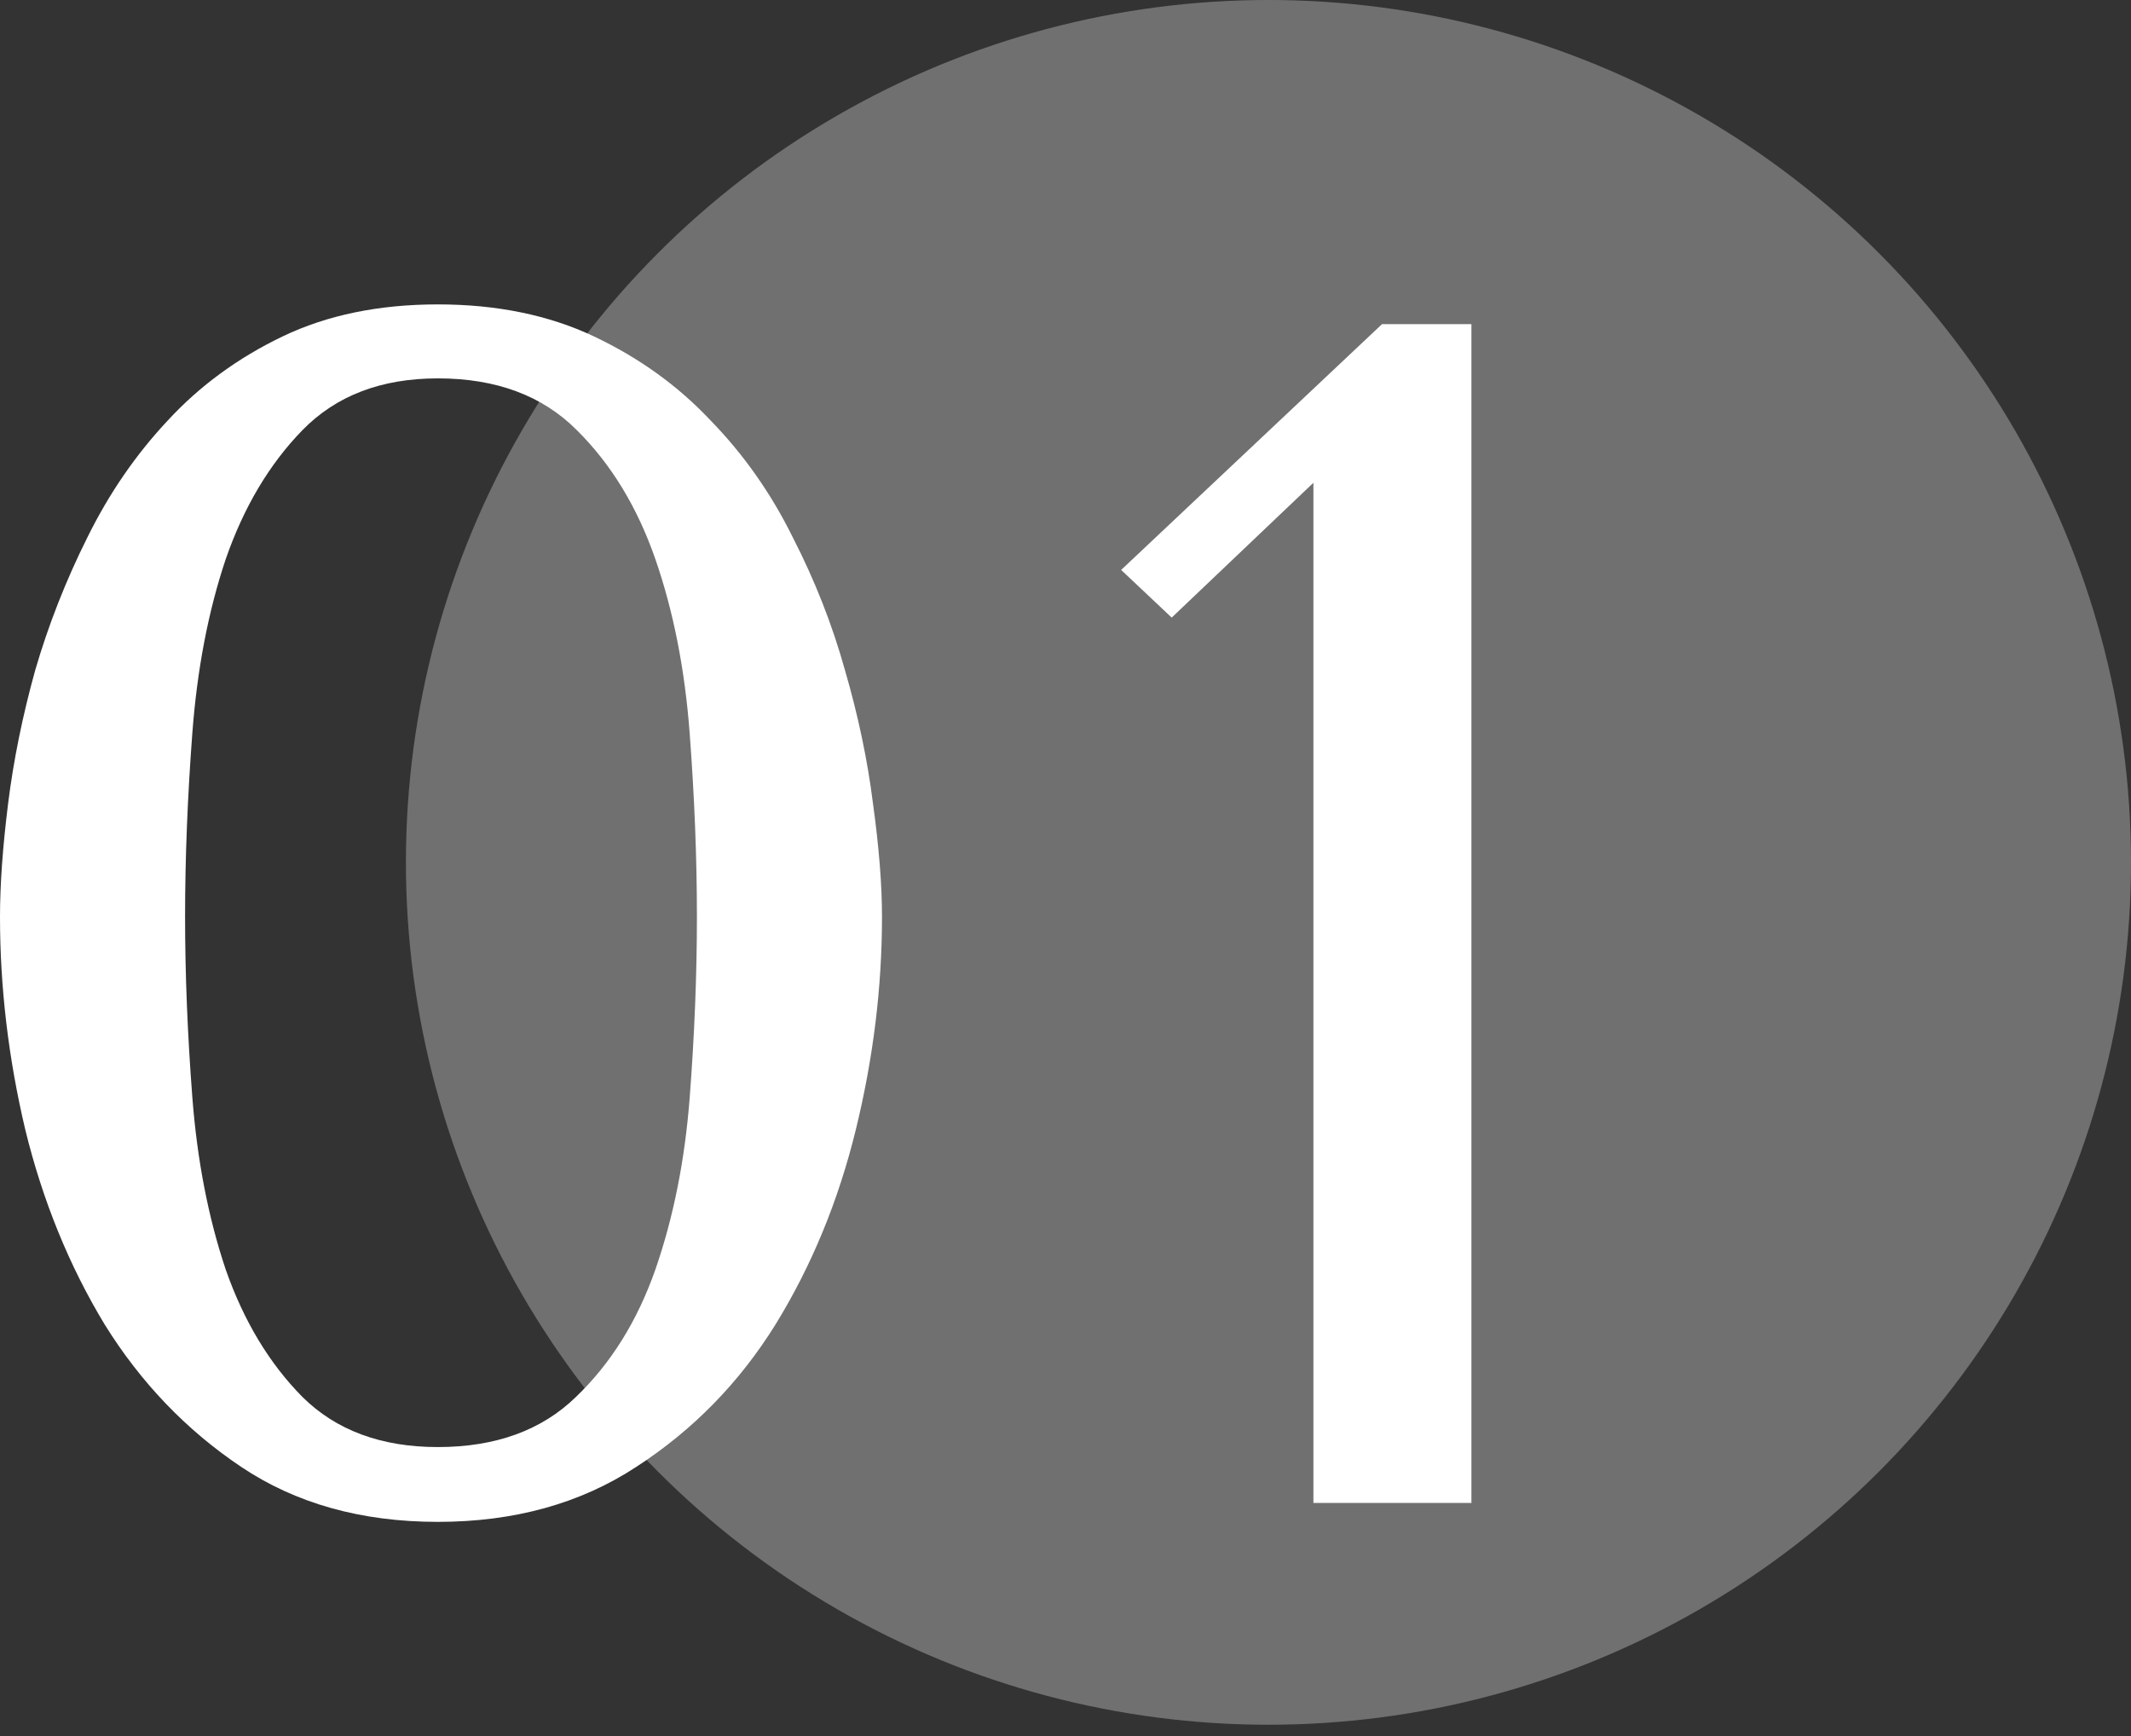
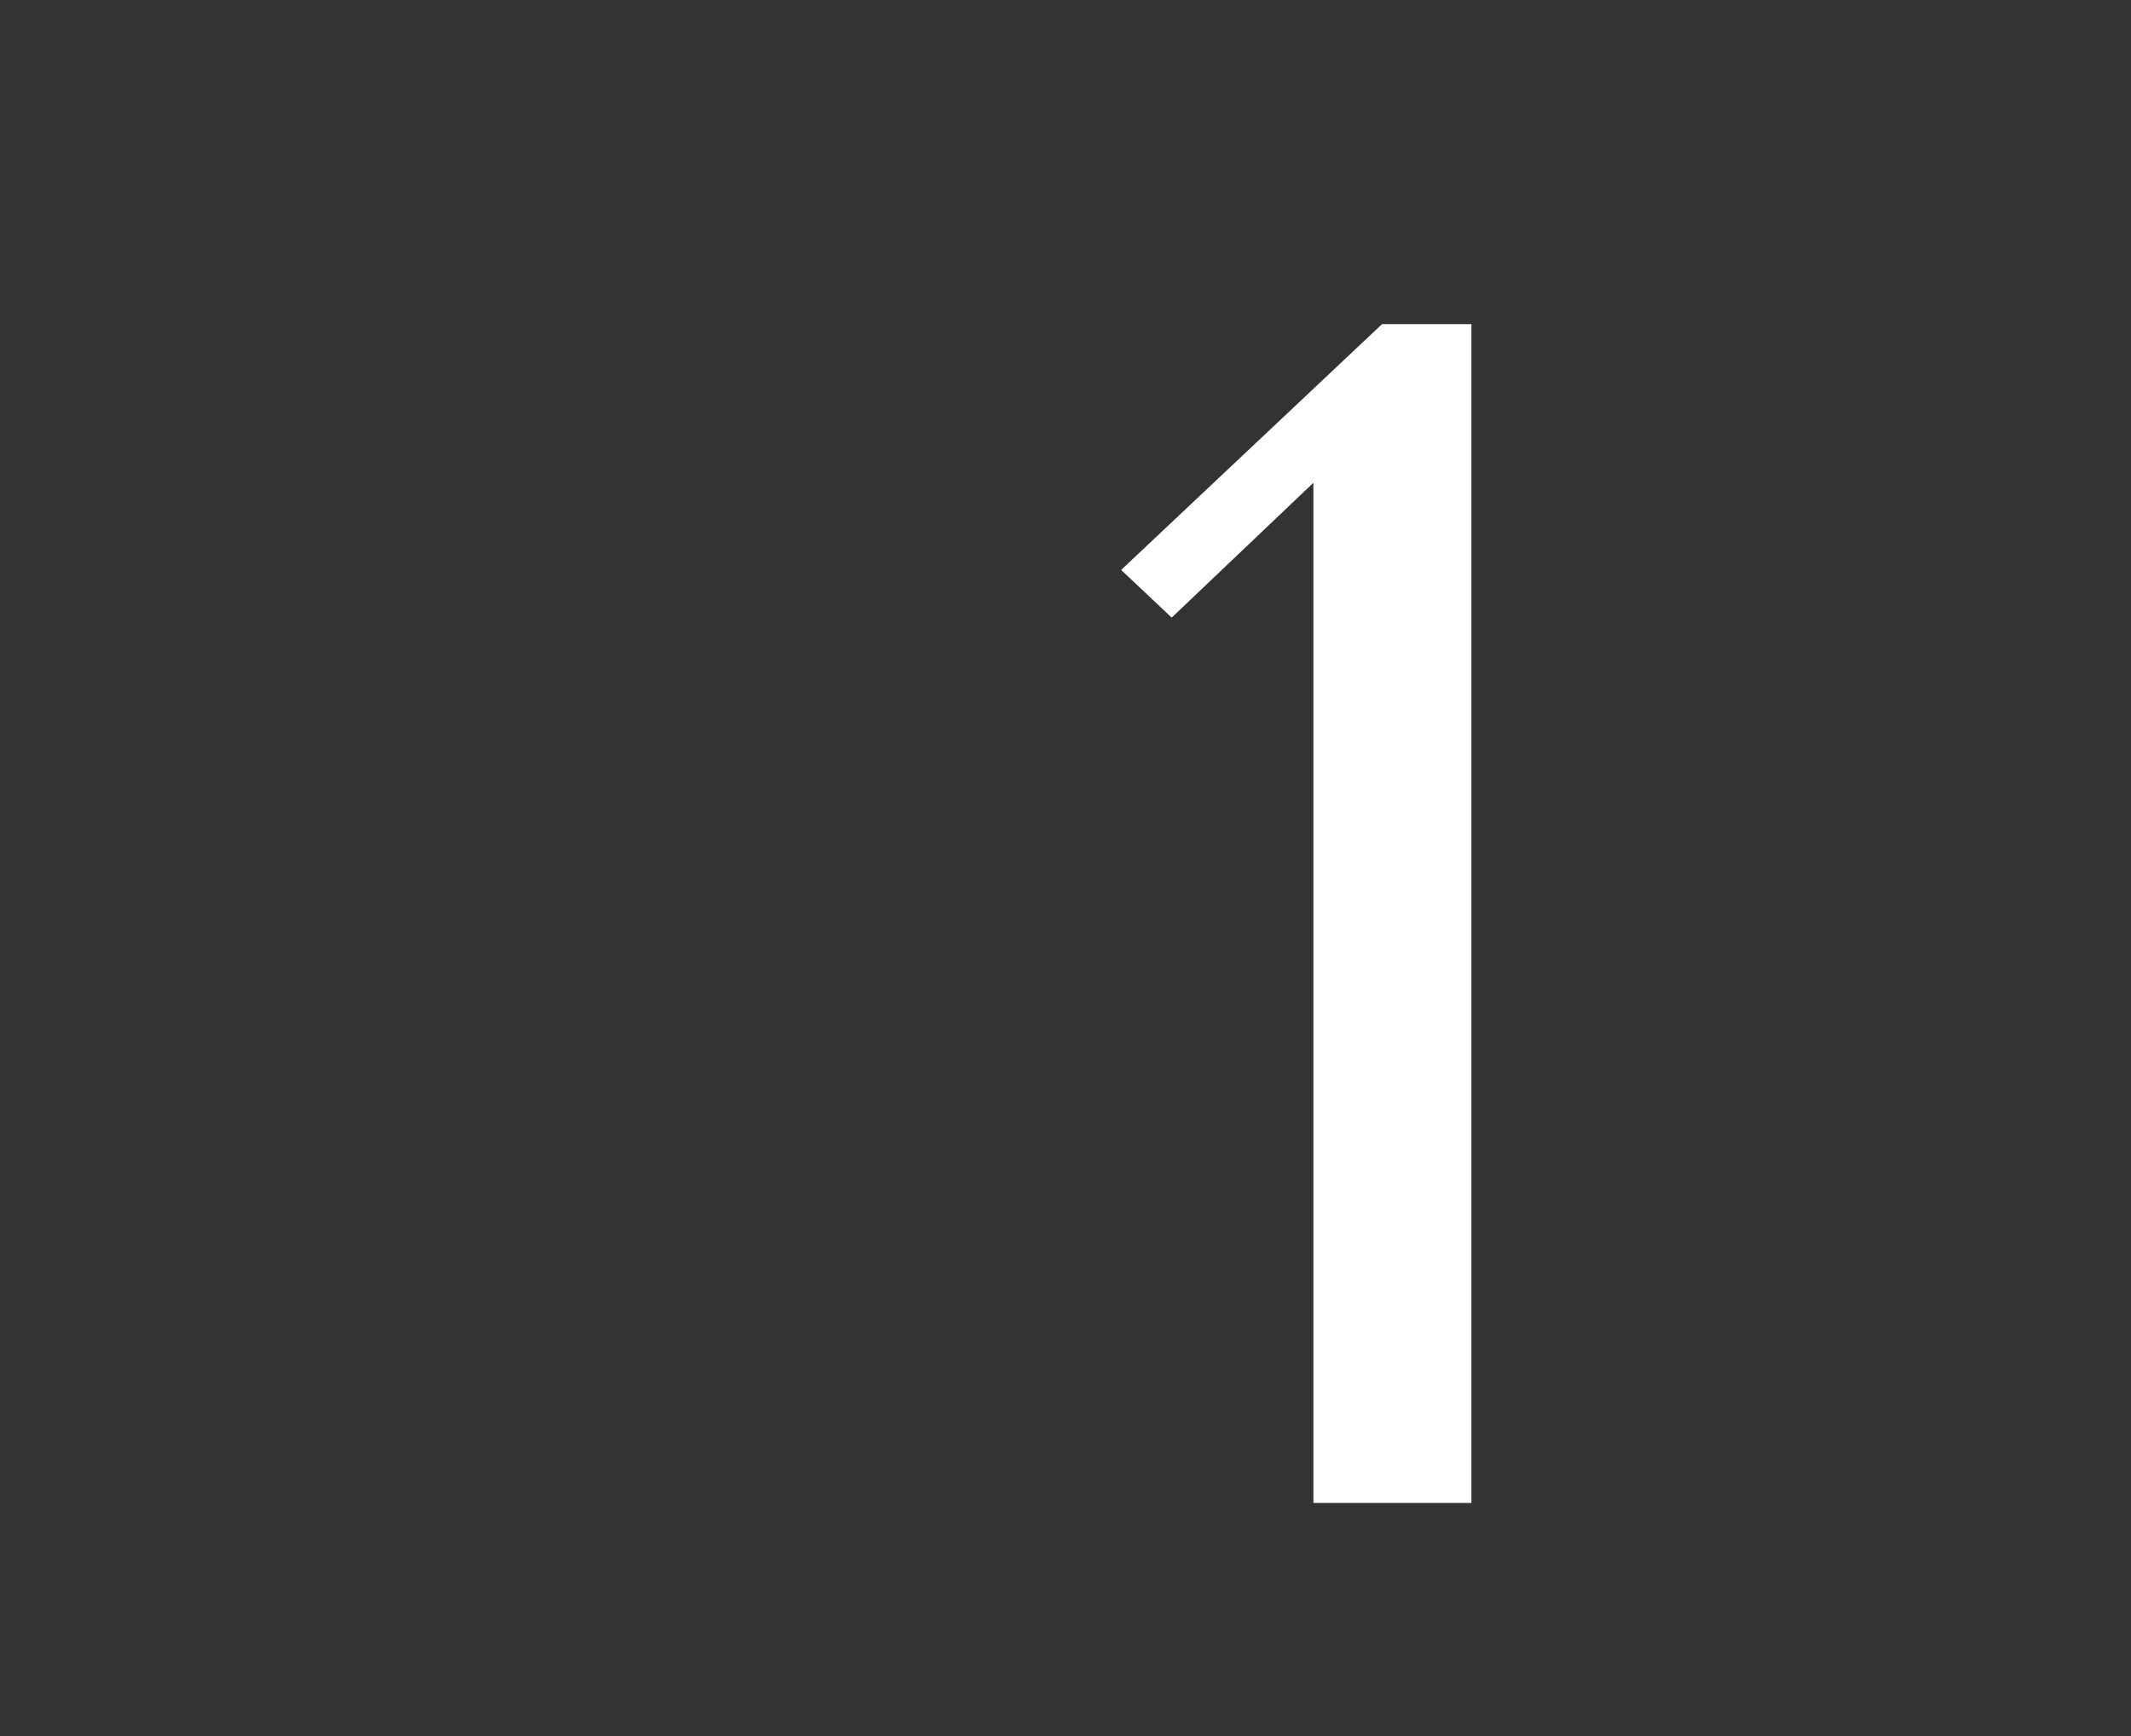
<svg xmlns="http://www.w3.org/2000/svg" width="54" height="44" viewBox="0 0 54 44" fill="none">
  <rect x="0" y="0" width="54" height="44" fill="#333333" stroke="none" />
-   <circle cx="32.143" cy="21.857" r="21.857" fill="white" fill-opacity="0.3" />
-   <path d="M0 23.237C0 22.418 0.069 21.459 0.206 20.362C0.343 19.265 0.572 18.14 0.892 16.987C1.228 15.834 1.67 14.709 2.219 13.611C2.768 12.5 3.447 11.514 4.255 10.653C5.063 9.778 6.032 9.069 7.16 8.527C8.289 7.986 9.6 7.715 11.095 7.715C12.589 7.715 13.909 7.986 15.052 8.527C16.196 9.069 17.18 9.778 18.003 10.653C18.842 11.514 19.536 12.5 20.085 13.611C20.649 14.709 21.091 15.834 21.412 16.987C21.747 18.14 21.984 19.265 22.121 20.362C22.273 21.459 22.35 22.418 22.35 23.237C22.35 25.029 22.128 26.828 21.686 28.634C21.244 30.439 20.565 32.085 19.65 33.572C18.735 35.044 17.561 36.245 16.127 37.176C14.709 38.107 13.032 38.572 11.095 38.572C9.158 38.572 7.496 38.107 6.108 37.176C4.72 36.245 3.569 35.044 2.654 33.572C1.754 32.085 1.083 30.439 0.641 28.634C0.214 26.828 0 25.029 0 23.237ZM4.69 23.237C4.69 24.682 4.751 26.203 4.873 27.8C4.995 29.398 5.277 30.856 5.719 32.175C6.176 33.481 6.825 34.558 7.663 35.405C8.517 36.252 9.661 36.676 11.095 36.676C12.559 36.676 13.726 36.252 14.595 35.405C15.479 34.558 16.15 33.481 16.608 32.175C17.065 30.856 17.355 29.404 17.477 27.821C17.599 26.224 17.66 24.696 17.66 23.237C17.66 21.765 17.599 20.216 17.477 18.591C17.355 16.966 17.065 15.493 16.608 14.174C16.15 12.854 15.487 11.764 14.618 10.903C13.748 10.028 12.574 9.59 11.095 9.59C9.661 9.59 8.517 10.028 7.663 10.903C6.825 11.764 6.176 12.854 5.719 14.174C5.277 15.493 4.995 16.966 4.873 18.591C4.751 20.216 4.69 21.765 4.69 23.237Z" fill="white" />
  <path d="M28.41 14.445L35.021 8.215H37.286V38.093H33.282V12.236L29.691 15.653L28.41 14.445Z" fill="white" />
</svg>